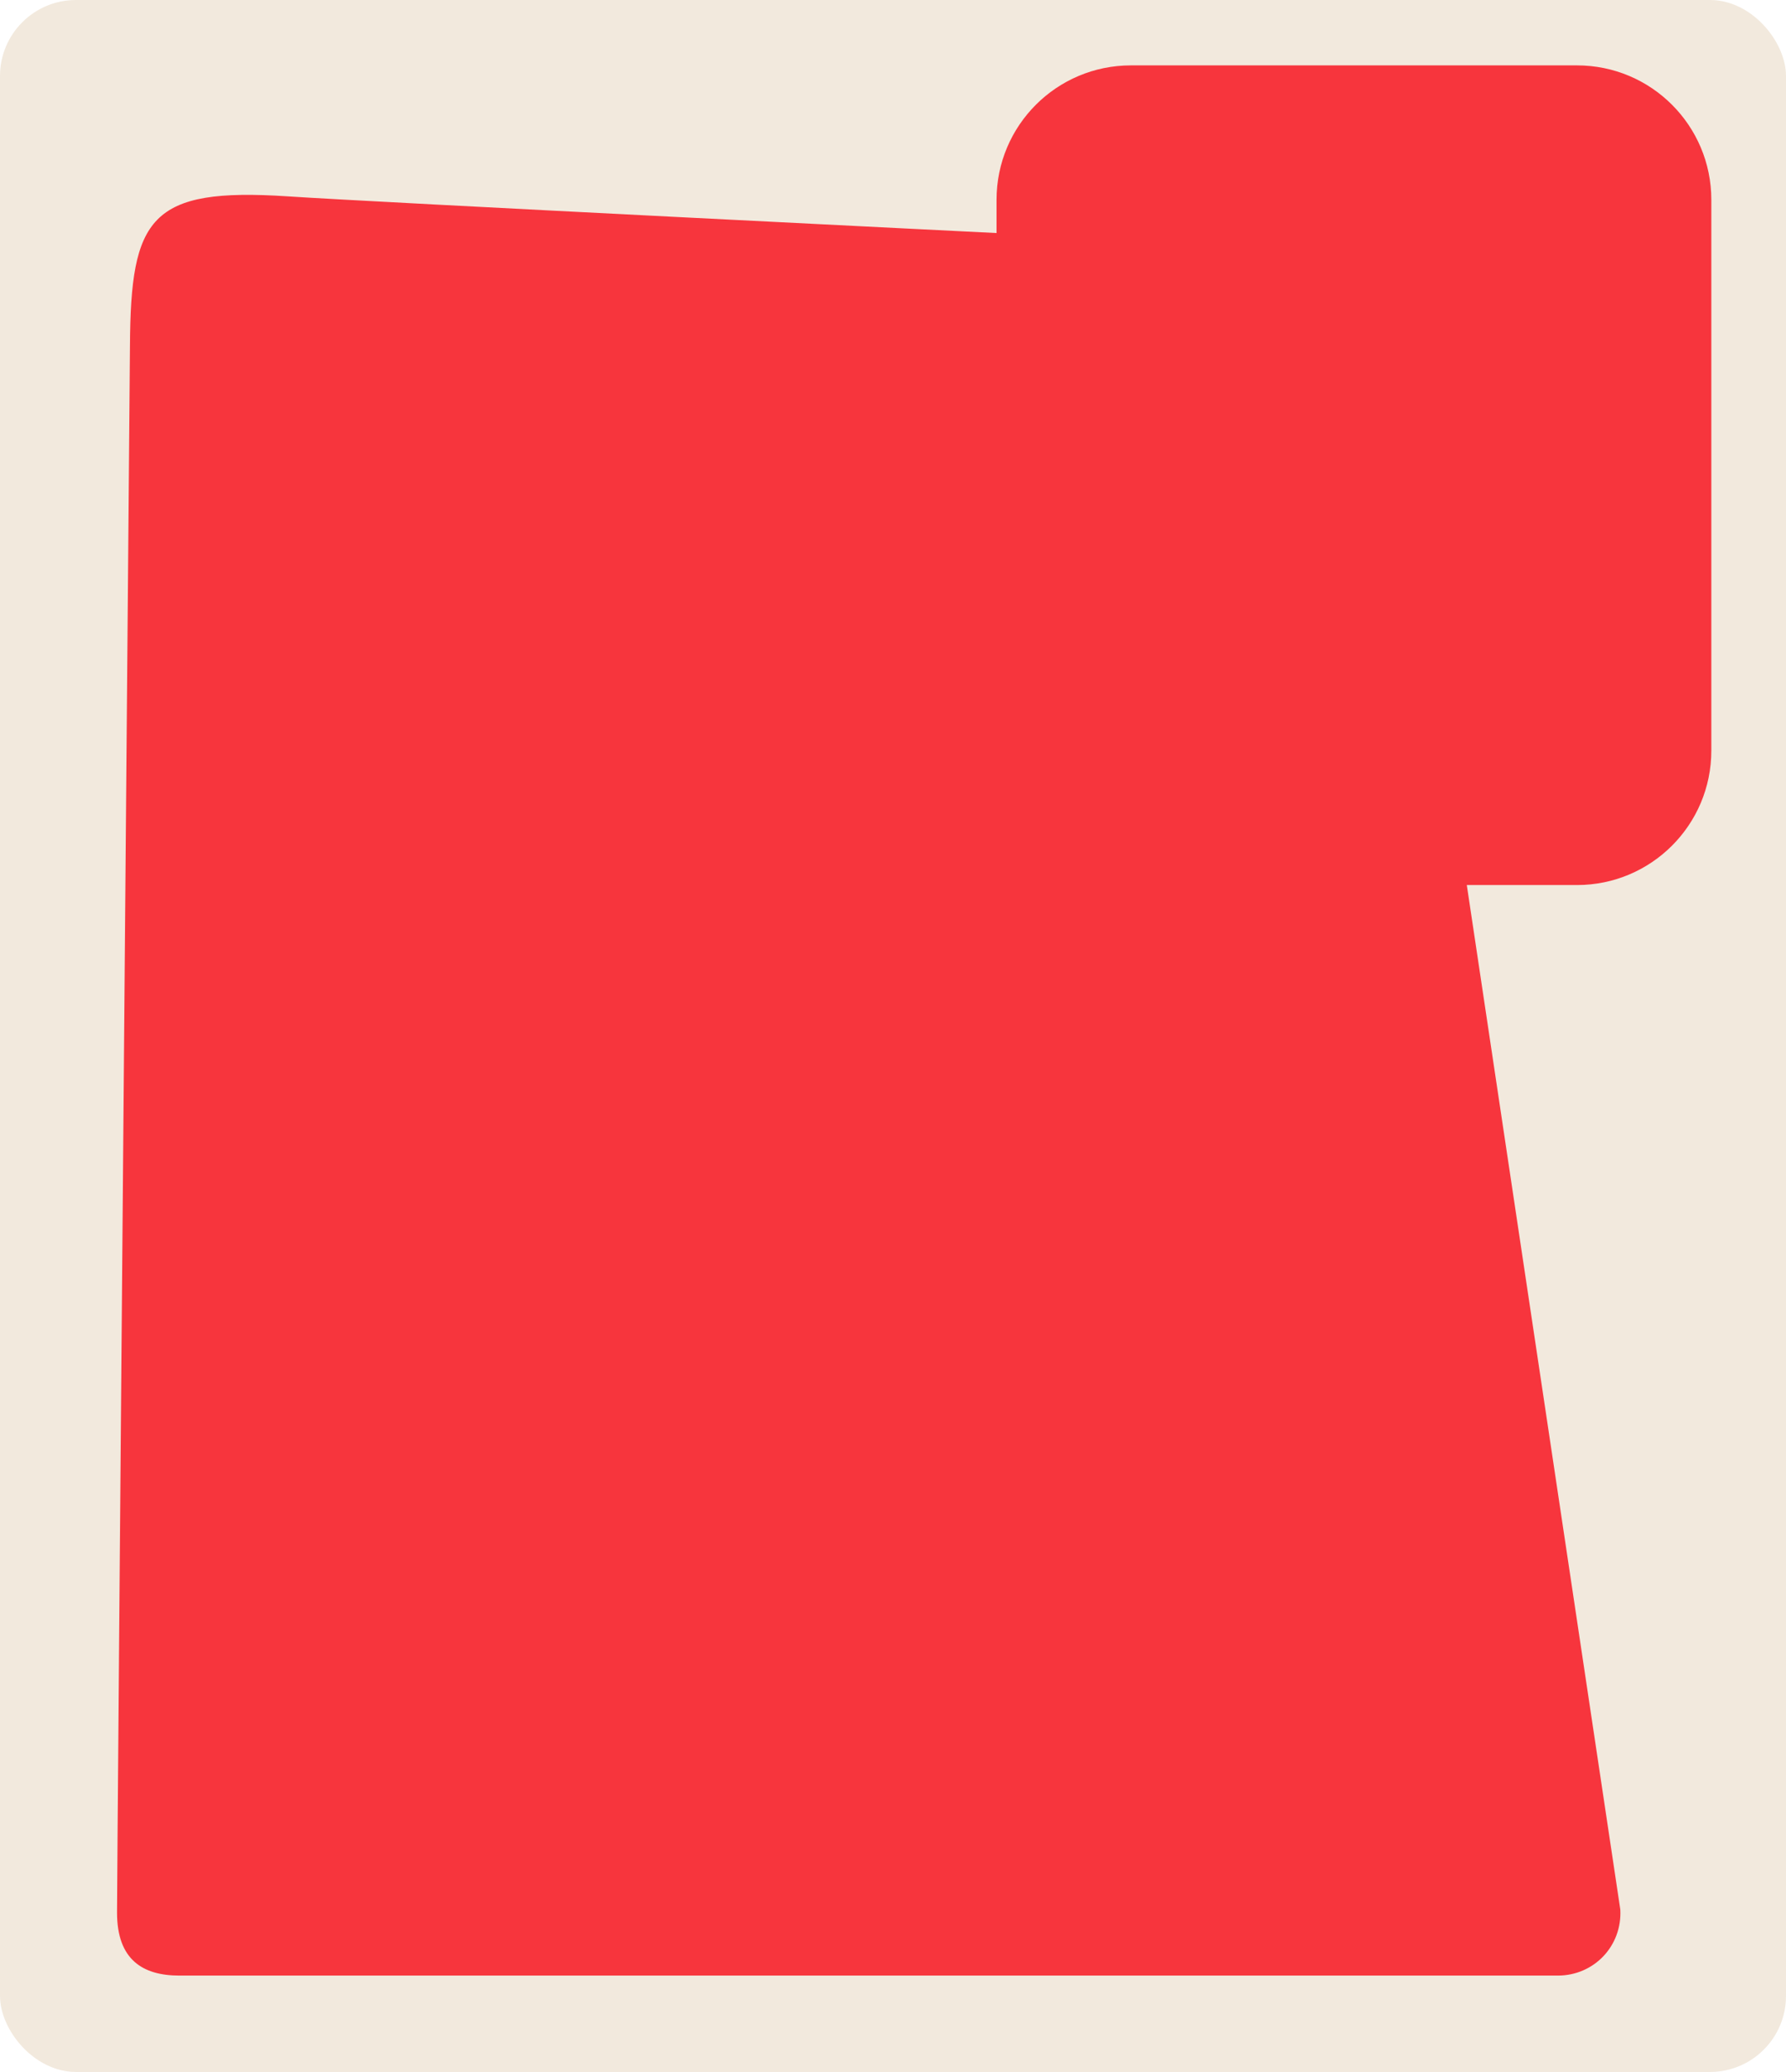
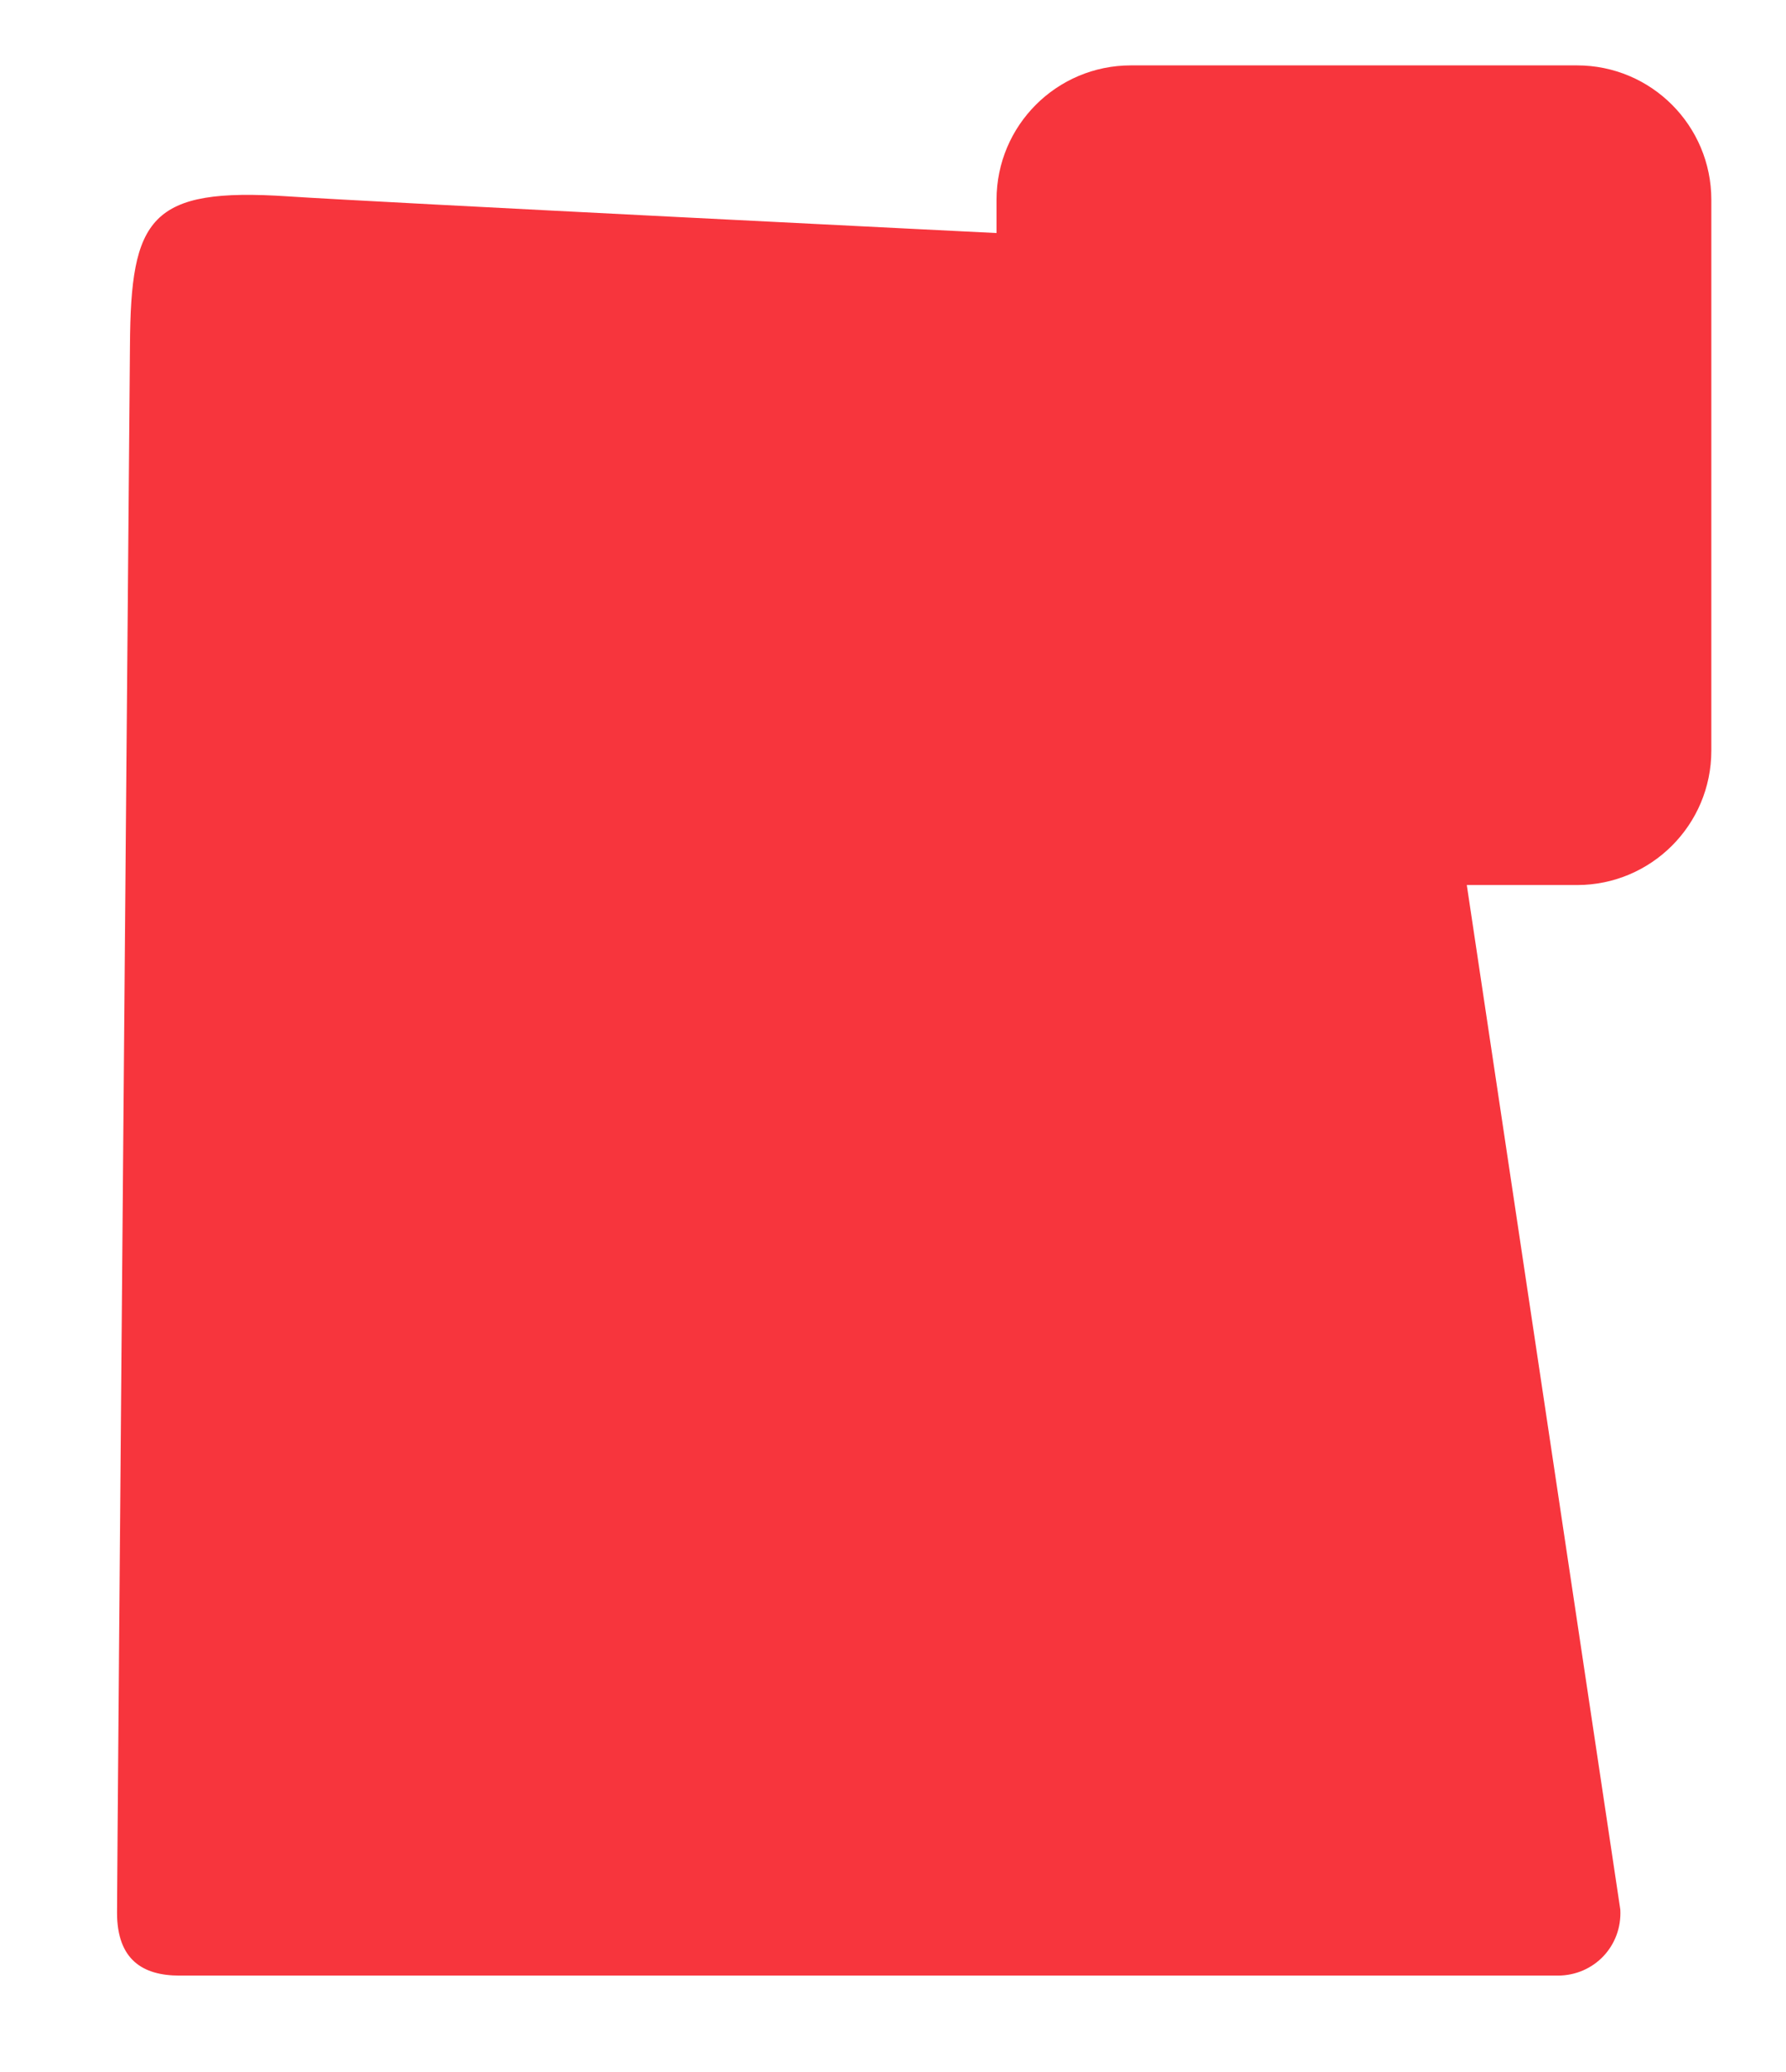
<svg xmlns="http://www.w3.org/2000/svg" id="Layer_2" data-name="Layer 2" viewBox="0 0 94 109">
  <defs>
    <style> .cls-1 { fill: #f2e9dd; } .cls-2 { fill: #f7353d; } </style>
  </defs>
  <g id="_прямоугольники" data-name="прямоугольники">
-     <rect class="cls-1" width="94" height="109" rx="4" ry="4" />
-   </g>
+     </g>
  <g id="_формы" data-name="формы">
    <path class="cls-2" d="m82.99,3.44h-23.47c-3.9,0-7.07,3.16-7.07,7.07v1.75s-32.83-1.63-37.3-1.93c-7.26-.48-8.27,1.12-8.31,7.85,0,0-.68,79.95-.68,82.44s1.37,3.31,3.28,3.31h72.55c1.91,0,3.39-1.56,3.29-3.47l-8.08-53.9h5.8c3.9,0,7.07-3.16,7.07-7.07V10.51c0-3.9-3.16-7.07-7.07-7.07Z" />
  </g>
</svg>